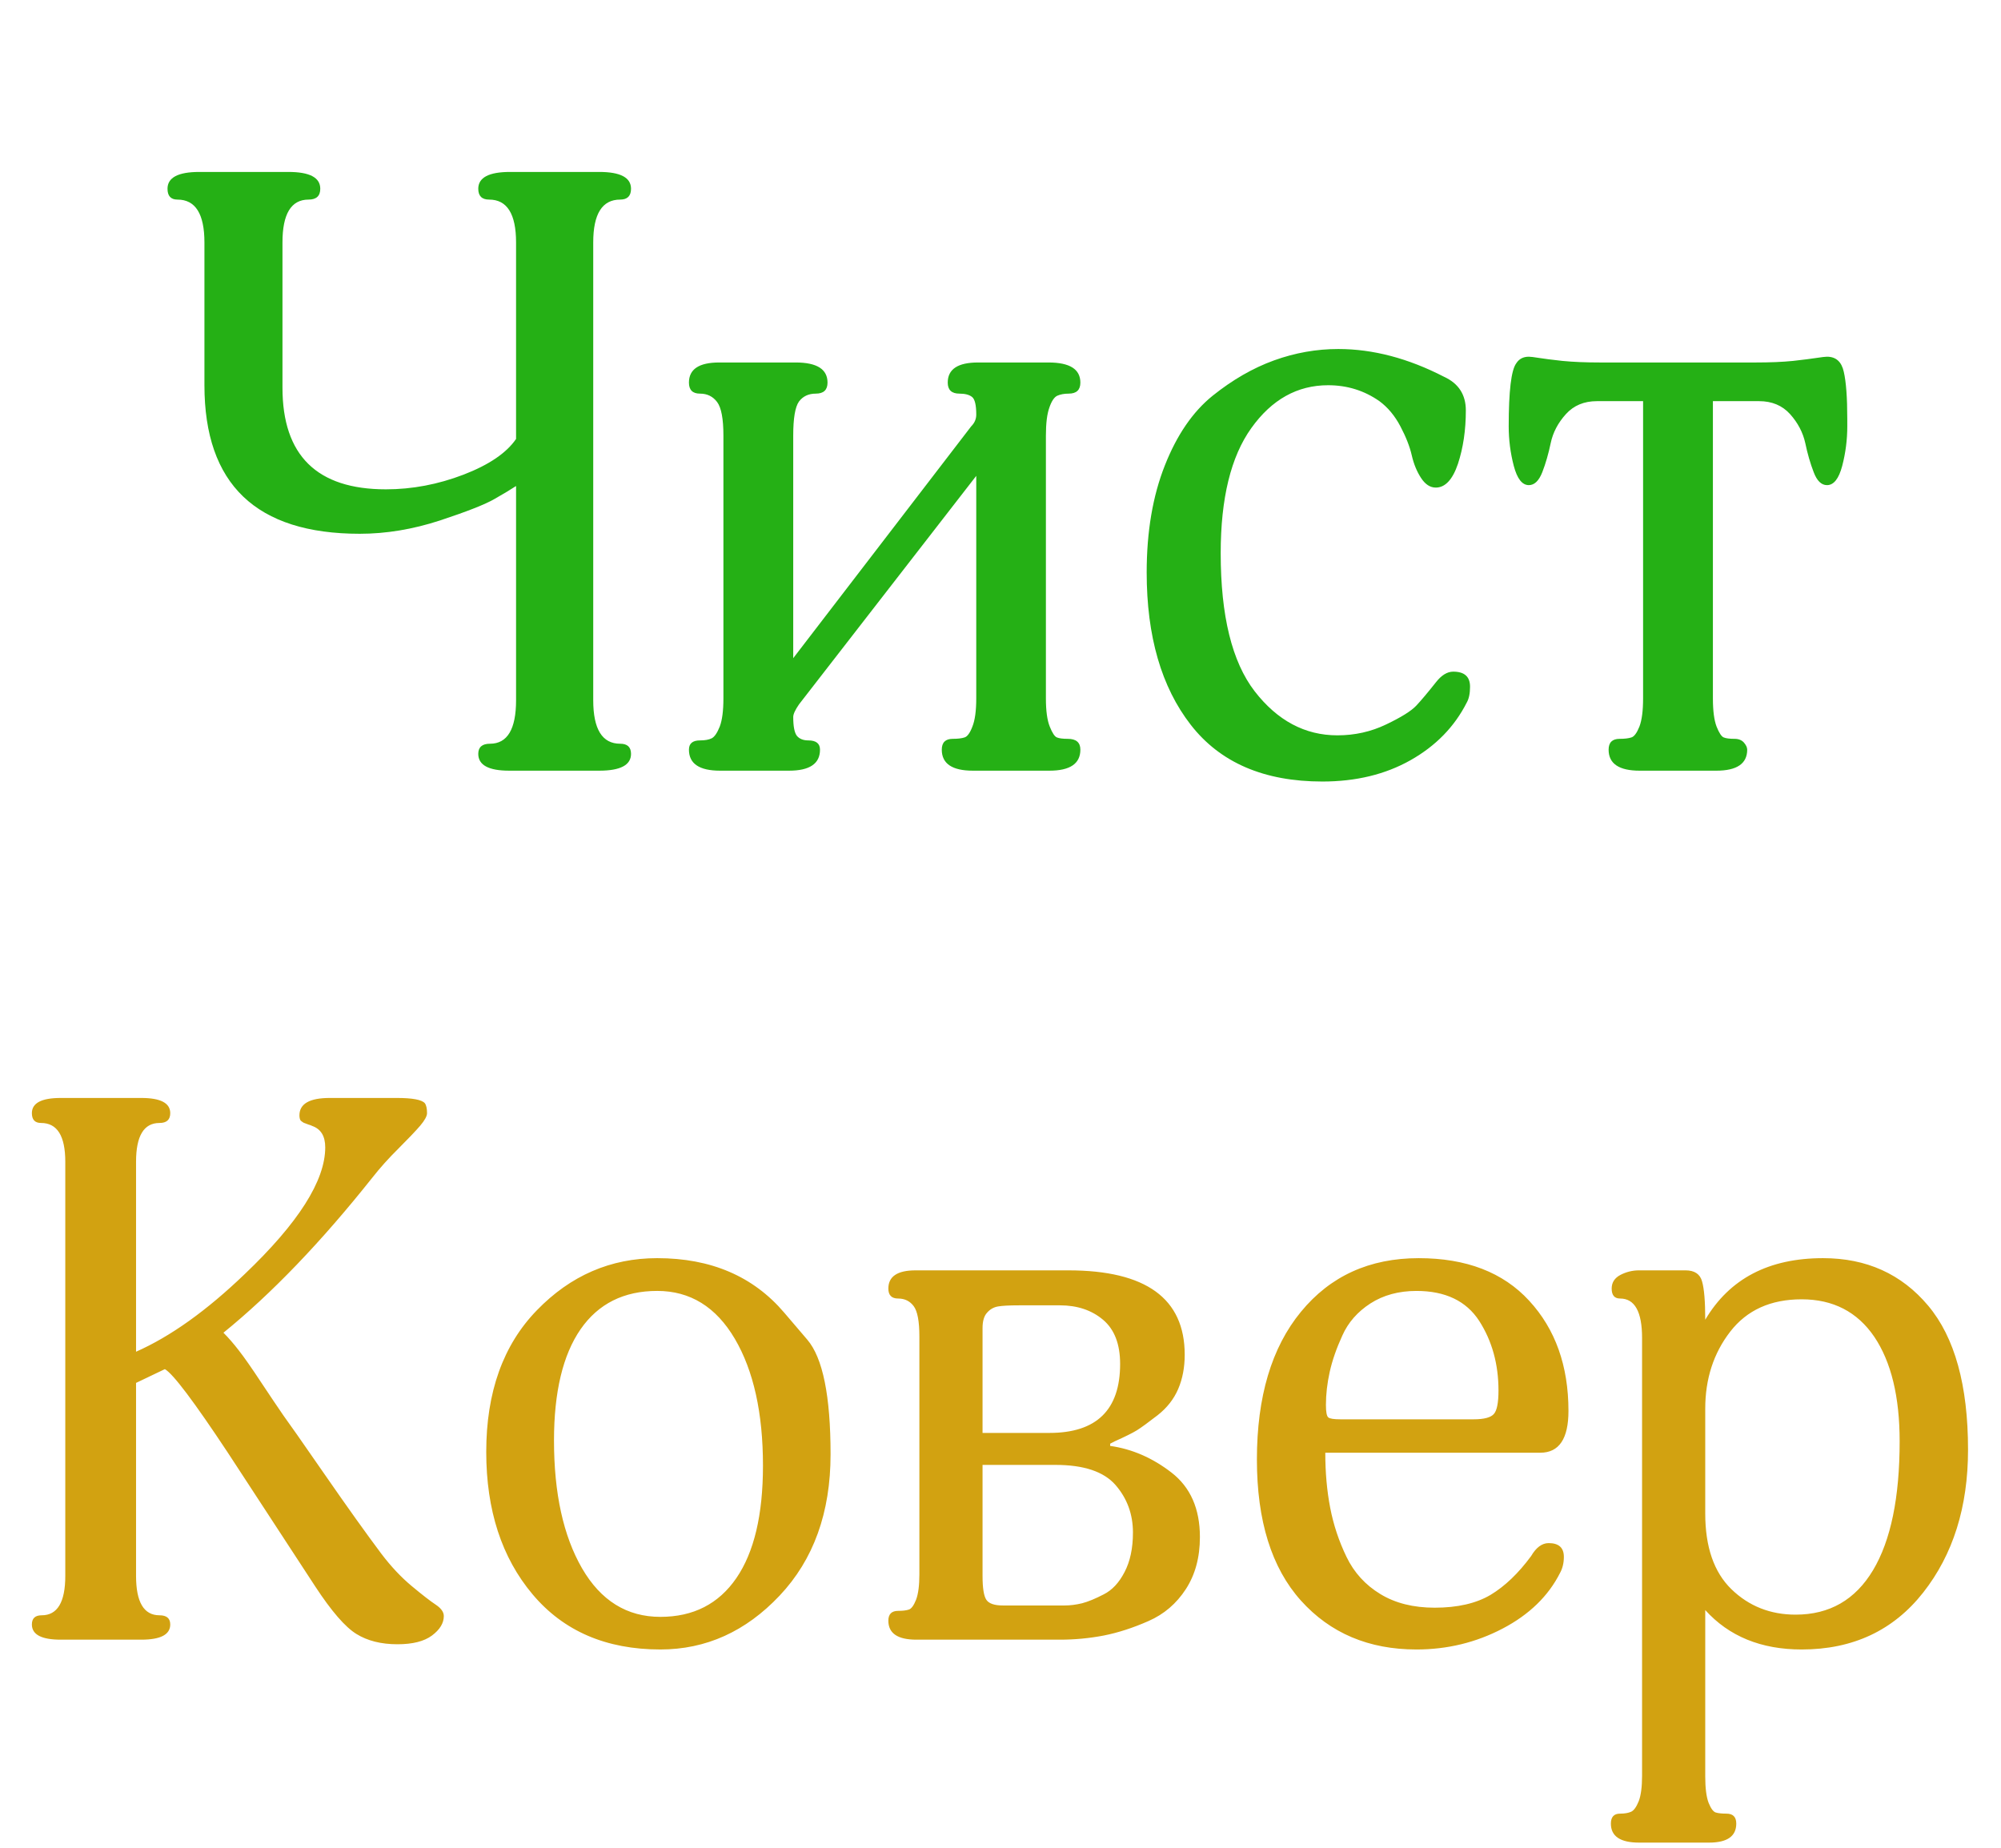
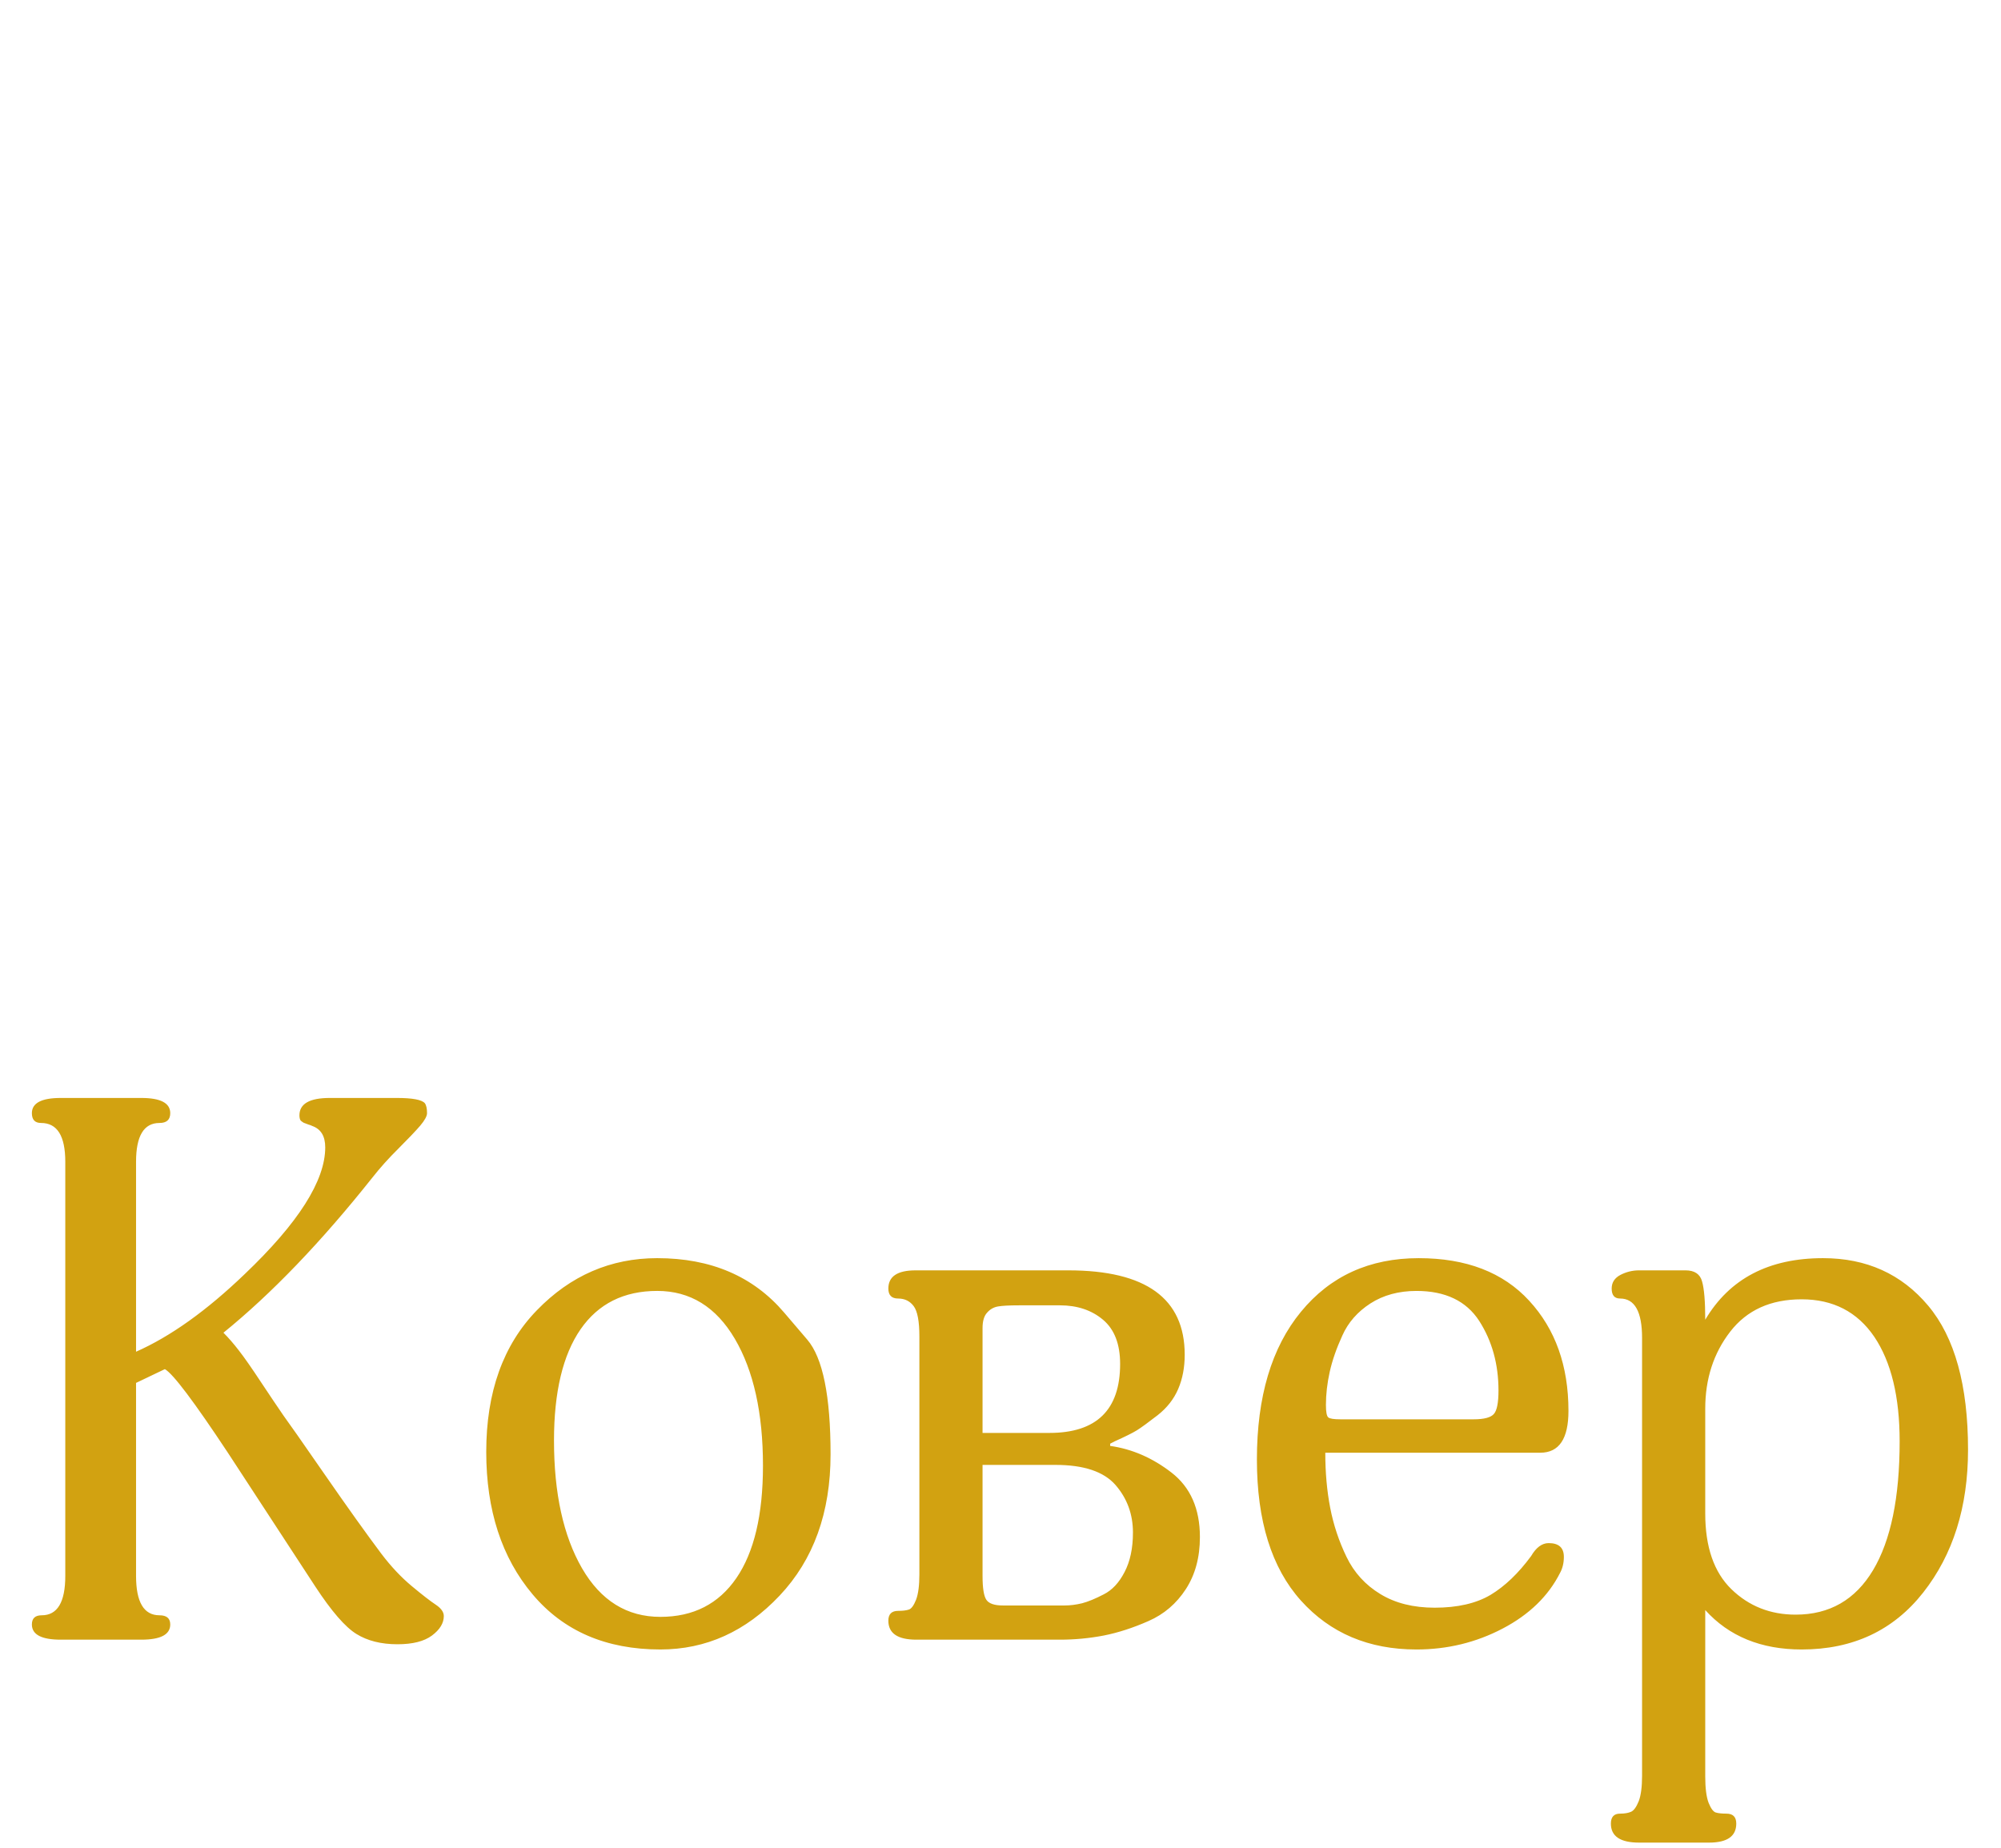
<svg xmlns="http://www.w3.org/2000/svg" height="88.72" width="96.061" style="overflow:hidden;position:relative" viewBox="254.617 202.552 96.061 88.72" preserveAspectRatio="xMinYMin">
-   <path fill="#25b015" d="M-20.94-.96q0 .96-1.82.96h-5.14q-1.77 0-1.77-.96 0-.58.67-.58 1.49 0 1.49-2.49v-12.24q-.44.29-1.23.74-.79.46-3.12 1.23-2.33.76-4.58.76-8.88 0-8.88-8.49v-8.16q0-2.45-1.54-2.45-.57 0-.57-.62 0-.96 1.82-.96h5.09q1.82 0 1.82.96 0 .62-.67.62-1.49 0-1.49 2.45v8.3q0 5.81 5.91 5.81 2.25 0 4.44-.84 2.18-.84 3-2.04v-11.23q0-2.45-1.54-2.45-.62 0-.62-.62 0-.96 1.82-.96h5.09q1.82 0 1.82.96 0 .62-.62.62-1.54 0-1.54 2.45v26.16q0 2.49 1.54 2.49.62 0 .62.58M4.74-1.2Q4.74 0 2.97 0H-1.4q-1.78 0-1.78-1.2 0-.62.63-.62.43 0 .67-.08.24-.07.45-.62.22-.55.22-1.61v-12.72L-11.34-3.79q-.33.48-.33.72 0 .81.21 1.08.22.26.65.26.67 0 .67.53 0 1.2-1.77 1.2h-3.94q-1.78 0-1.78-1.2 0-.53.63-.53.43 0 .67-.12t.46-.67q.21-.55.21-1.61v-15.02q0-1.44-.36-1.92t-.98-.48q-.63 0-.63-.63 0-1.15 1.73-1.15h4.37q1.82 0 1.82 1.15 0 .63-.67.63-.62 0-.96.45-.33.46-.33 1.95v12.72L-1.5-19.68q.29-.29.29-.67 0-.82-.24-1.01t-.72-.19q-.67 0-.67-.63 0-1.15 1.73-1.15h4.03q1.82 0 1.82 1.15 0 .63-.67.63-.38 0-.65.12-.26.12-.45.67-.2.55-.2 1.61v15.02q0 1.06.22 1.61t.41.62q.19.08.62.08.72 0 .72.62m22.27-3.6q0 .58-.19.91-1.05 2.07-3.21 3.29T18.57.62q-5 0-7.52-3.24t-2.52-8.71q0-3.5 1.04-6.12 1.03-2.61 2.73-3.98 1.71-1.37 3.51-2.02t3.67-.65q2.97 0 6.05 1.59 1.24.57 1.24 1.92 0 1.68-.45 3.05-.46 1.36-1.27 1.36-.48 0-.84-.55t-.53-1.29q-.17-.75-.65-1.66t-1.2-1.44q-1.3-.91-2.93-.91-2.64 0-4.39 2.45-1.75 2.44-1.75 7.15 0 5.37 1.94 7.89 1.95 2.52 4.73 2.52 1.49 0 2.78-.62 1.3-.62 1.73-1.08t1.11-1.32q.48-.62 1-.62.96 0 .96.86m21.56-14.88q0 1.15-.29 2.26-.29 1.1-.87 1.1-.48 0-.76-.74-.29-.75-.48-1.66-.2-.91-.87-1.66-.67-.74-1.77-.74h-2.64v16.99q0 1.06.21 1.61.22.55.41.62.19.08.62.08.34 0 .53.21.19.22.19.41 0 1.2-1.77 1.2h-4.37q-1.78 0-1.78-1.2 0-.62.63-.62.43 0 .67-.08.24-.07.46-.62.21-.55.21-1.61v-16.99h-2.64q-1.1 0-1.77.74-.68.75-.87 1.66t-.48 1.66q-.29.74-.77.74-.57 0-.86-1.1-.29-1.11-.29-2.26 0-3.02.43-3.6.24-.38.72-.38.15 0 .58.07t1.34.17q.92.09 2.16.09h8.88q1.25 0 2.14-.09.89-.1 1.34-.17.46-.07.6-.07.77 0 .96.86.2.86.2 2.69z" transform="matrix(.84 0 0 .84 302.5 239.552)" style="-webkit-tap-highlight-color:transparent" />
  <path fill="#d2a211" d="M-34.97-1.49q0 .67-.75 1.23-.74.55-2.18.55-1.54 0-2.59-.65-1.06-.65-2.6-3l-5.52-8.45q-3.21-4.85-3.98-5.28l-1.82.87v12.19q0 2.49 1.48 2.49.68 0 .68.58 0 .96-1.83.96h-5.09q-1.82 0-1.82-.96 0-.58.62-.58 1.49 0 1.49-2.49v-26.16q0-2.45-1.53-2.45-.58 0-.58-.62 0-.96 1.82-.96h5.09q1.83 0 1.83.96 0 .62-.68.62-1.48 0-1.48 2.45v12q3.26-1.44 6.86-4.9 5.09-4.85 5.09-8.01 0-1.06-.82-1.35-.09-.05-.24-.09-.14-.05-.21-.08-.08-.02-.15-.07t-.12-.09q-.05-.05-.07-.15-.02-.09-.02-.19 0-1.1 1.92-1.1h4.22q1.49 0 1.78.33.14.19.14.63 0 .28-.43.79-.43.5-1.37 1.44-.94.93-1.66 1.85-4.84 6.09-9.4 9.79.48.48.98 1.13.5.64 1.39 1.99.89 1.34 1.42 2.11.43.58 2.59 3.7t3.6 5.04q.91 1.2 1.92 2.04t1.51 1.17q.51.34.51.72m21.5-19.17 1.46 1.71q1.47 1.72 1.47 7.24t-3.22 8.93q-3.21 3.4-7.53 3.4-5.14 0-8.07-3.48t-2.93-9q0-5.66 3.2-8.95 3.19-3.29 7.6-3.29 5.09 0 8.02 3.44m-1.34 9.67q0-4.99-1.78-8.02-1.78-3.02-4.9-3.02-3.16 0-4.84 2.42-1.68 2.43-1.68 7.03 0 5 1.77 8.07 1.78 3.07 4.95 3.07 3.12 0 4.8-2.45t1.68-7.1m27.6 4.51q0 1.92-.89 3.29T9.55-1.18q-1.47.65-2.84.92Q5.35 0 3.95 0h-9.07q-1.77 0-1.77-1.2 0-.62.62-.62.43 0 .67-.08.24-.07.46-.62.21-.55.21-1.61v-15.02q0-1.44-.36-1.92t-.98-.48-.62-.63q0-1.15 1.72-1.15h9.65q7.35 0 7.35 5.33 0 1.2-.41 2.16t-1.3 1.66q-.89.69-1.32.96-.43.26-1.39.69-.19.1-.29.15v.14q2.07.29 3.87 1.68t1.8 4.08M7.75-17.42q0-1.88-1.08-2.79t-2.72-.91H1.36q-.91 0-1.32.07t-.69.39q-.29.31-.29.98v6.62h4.22q4.47 0 4.47-4.36m.81 10.65q0-1.73-1.1-3-1.11-1.27-3.79-1.27H-.94v7.01q0 1.15.24 1.51t1.05.36h3.89q.53 0 1.11-.14.57-.15 1.36-.56.8-.4 1.32-1.41.53-1.01.53-2.5m27.51-7.68q0 2.64-1.78 2.64H20.71q0 1.87.31 3.48t1.03 3.1 2.14 2.35q1.41.86 3.43.86 2.16 0 3.53-.81 1.36-.82 2.56-2.45.48-.82 1.11-.82.96 0 .96.87 0 .57-.24 1.01-1.11 2.2-3.63 3.52T26.47.62q-4.52 0-7.3-3.09-2.78-3.1-2.78-8.91 0-5.95 2.78-9.33 2.78-3.39 7.44-3.39 4.51 0 6.98 2.69 2.48 2.69 2.48 6.96m-4.42-1.29q0-2.5-1.22-4.4-1.23-1.89-3.96-1.89-1.68 0-2.91.79-1.22.79-1.77 2.02-.56 1.22-.8 2.3t-.24 2.09q0 .67.15.79.14.12.77.12h8.4q1 0 1.29-.34.29-.33.29-1.48M61.31-12q0 5.42-2.83 9.02T50.8.62q-3.84 0-6.09-2.49V8.64q0 1.1.21 1.66.22.55.46.62t.67.07q.62 0 .62.63 0 1.2-1.72 1.2h-4.42q-1.78 0-1.78-1.2 0-.63.58-.63.43 0 .7-.12.26-.12.48-.67.21-.55.21-1.61v-27.65q0-2.49-1.39-2.49-.53 0-.53-.63 0-.57.55-.86.56-.29 1.18-.29h2.93q.86 0 1.05.7.2.69.2 2.42 2.3-3.89 7.44-3.89 4.12 0 6.64 3t2.52 9.1m-4.32-.53q0-4.22-1.6-6.6-1.61-2.37-4.59-2.37-2.93 0-4.51 2.04t-1.58 4.87v6.62q0 3.17 1.65 4.78 1.66 1.61 4.06 1.61 3.21 0 4.89-2.81t1.68-8.14" transform="matrix(.76 0 0 .76 302.5 281.272)" style="-webkit-tap-highlight-color:transparent" />
</svg>